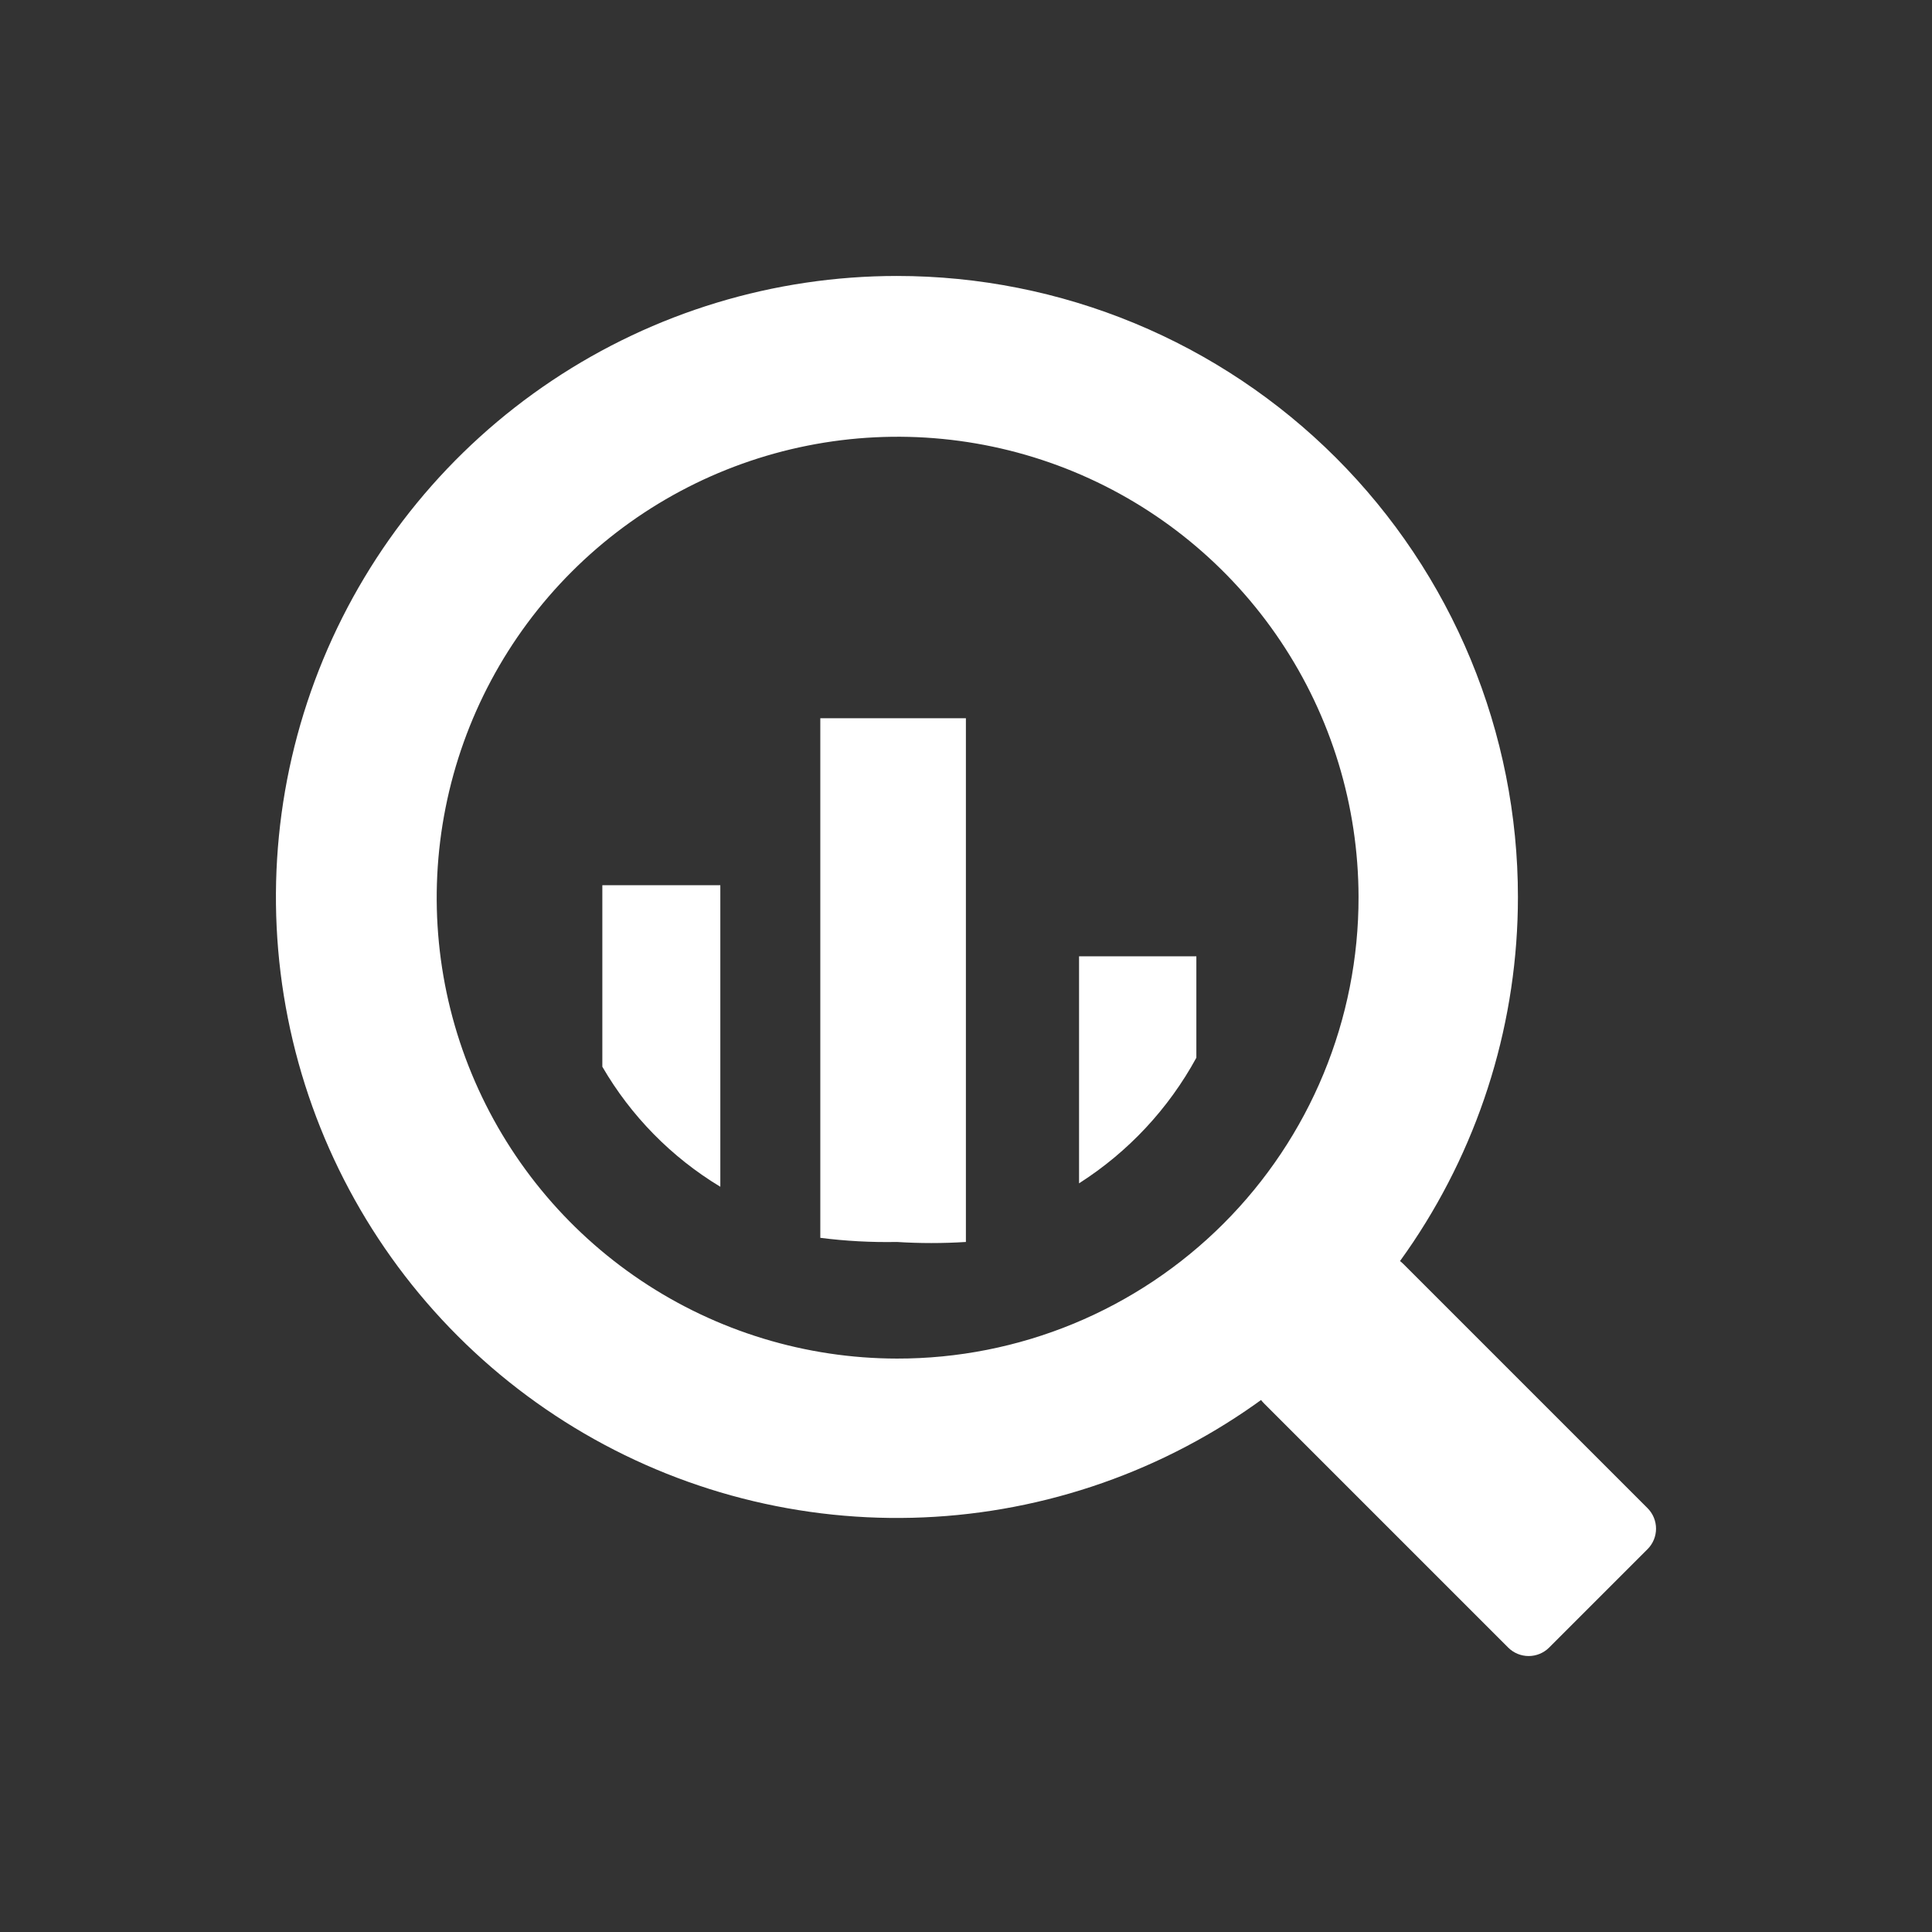
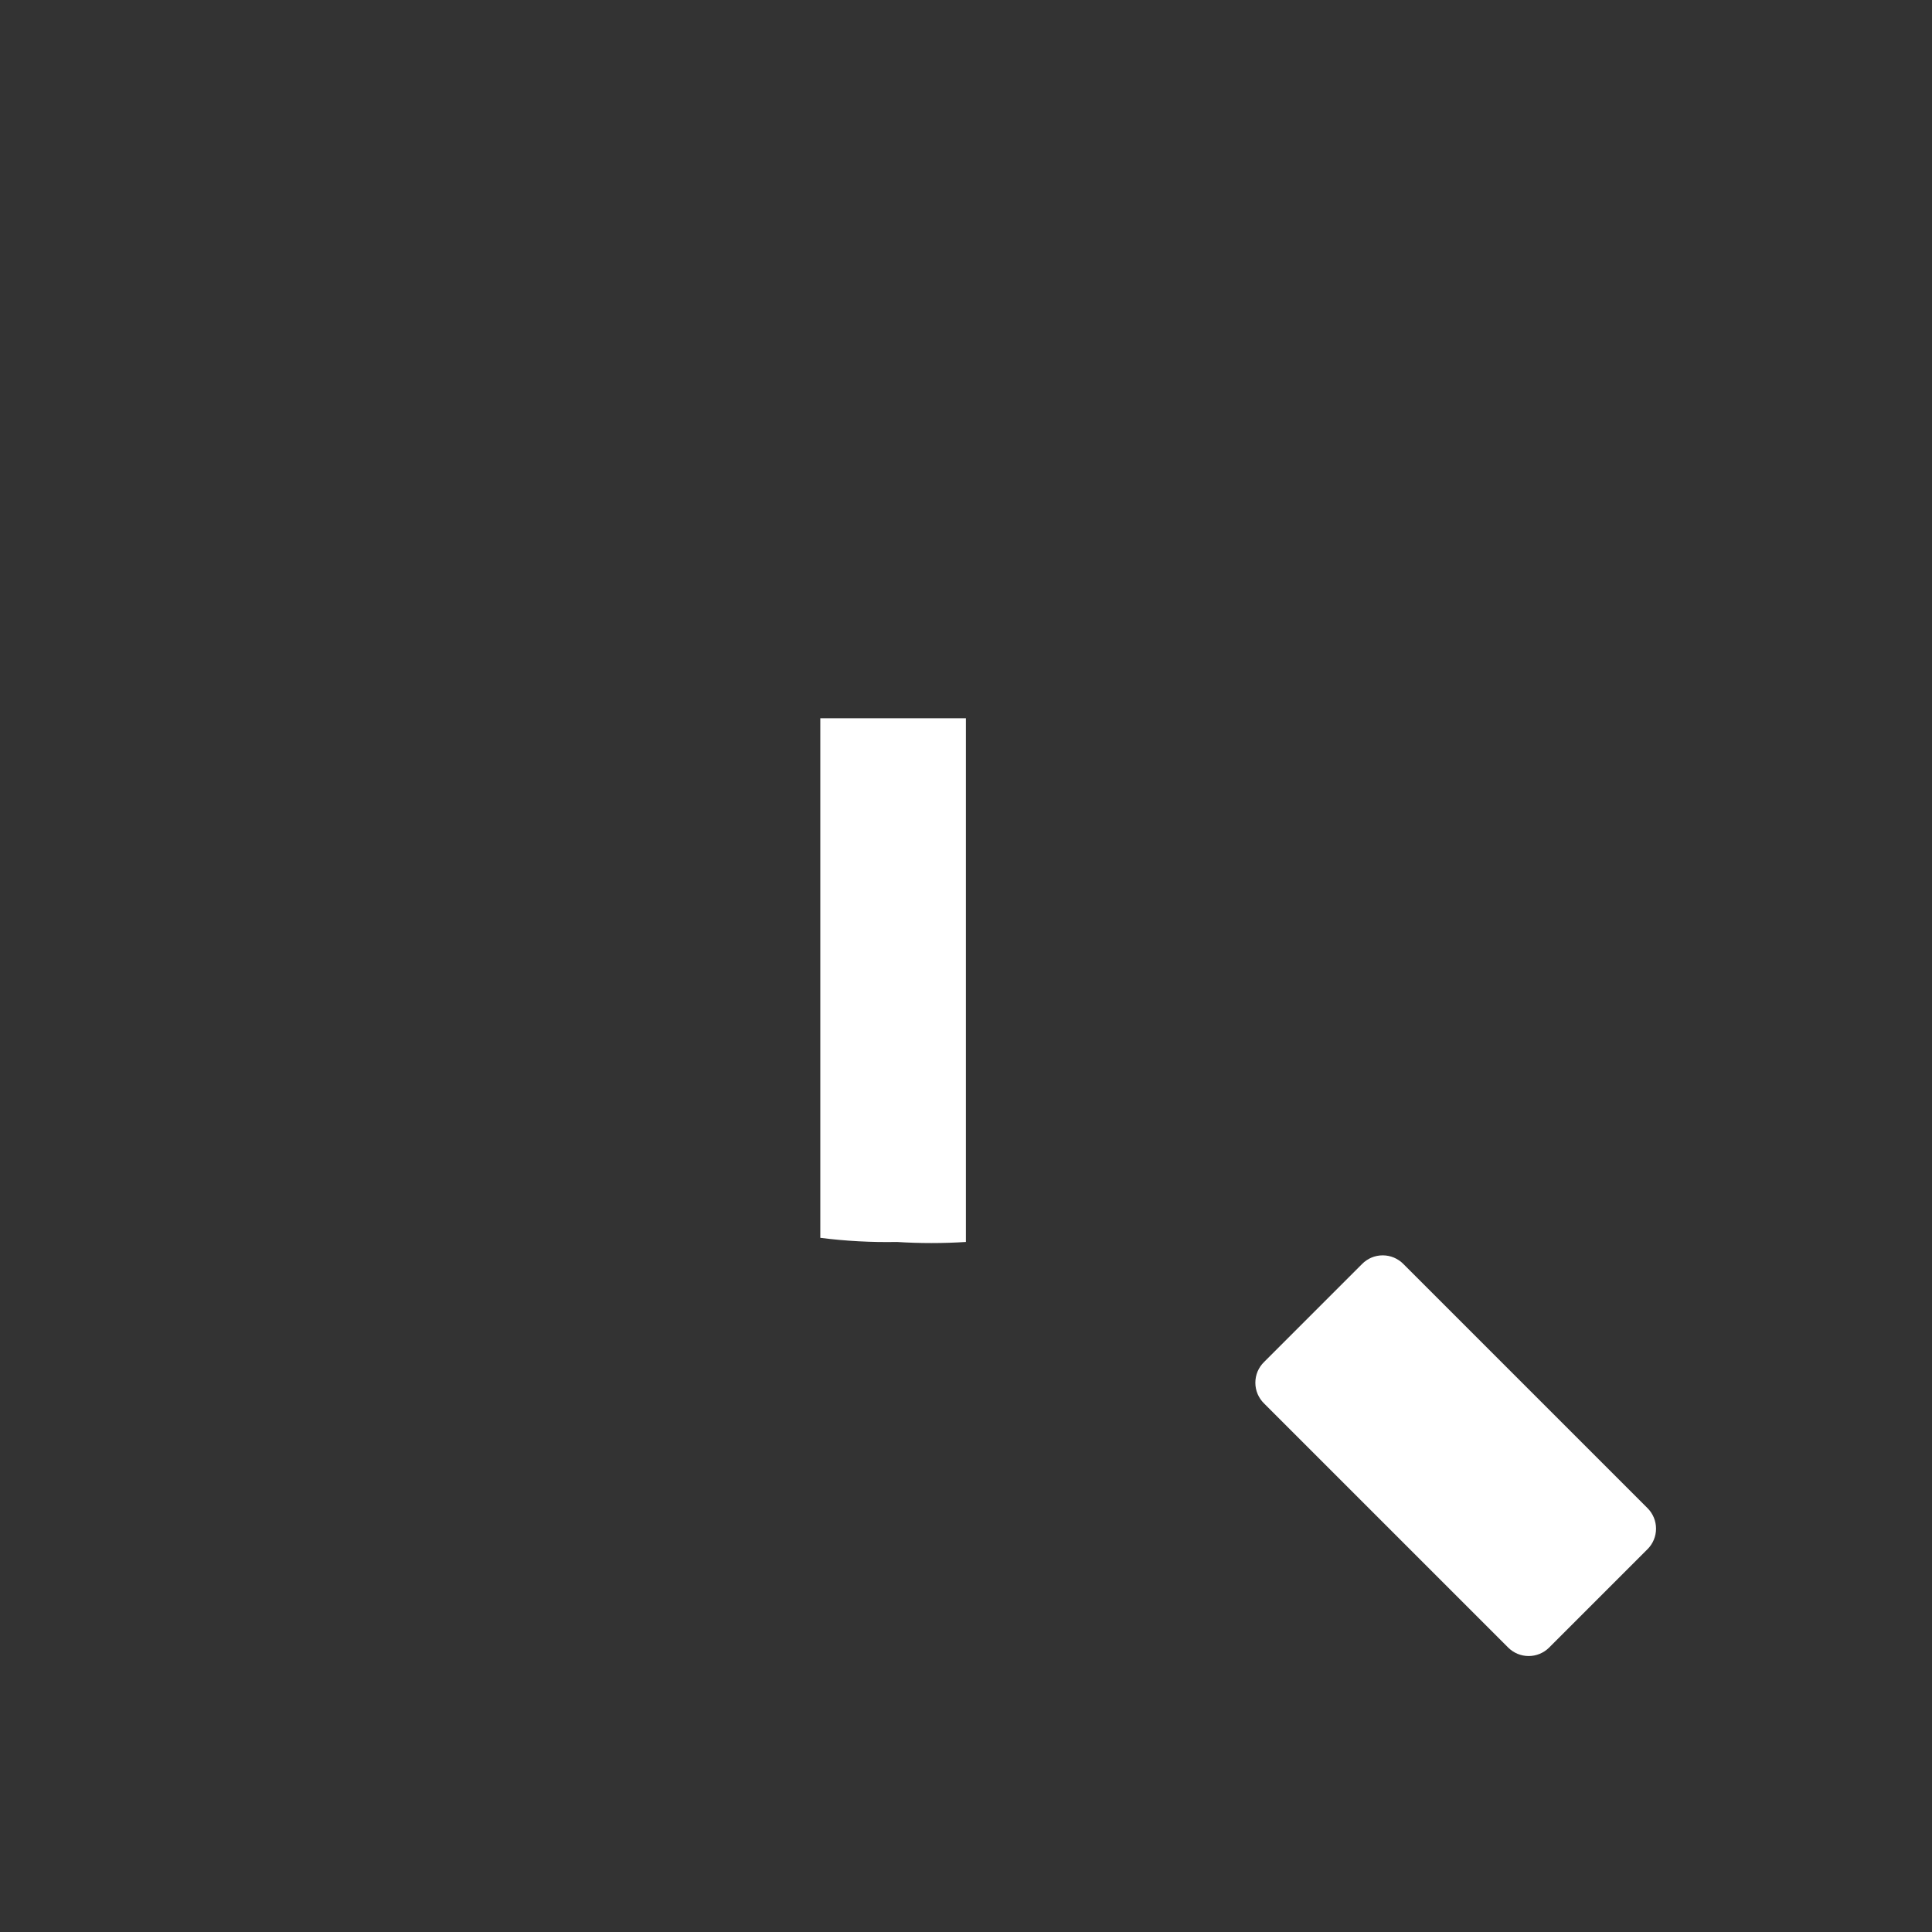
<svg xmlns="http://www.w3.org/2000/svg" width="56" height="56" viewBox="0 0 56 56" fill="none">
  <rect x="0" y="0" width="56" height="56" fill="#333333" stroke="none" />
-   <path fill-rule="evenodd" clip-rule="evenodd" d="M17.459 25.659V30.919C18.288 32.348 19.464 33.545 20.879 34.399V25.659H17.459Z" fill="white" />
+   <path fill-rule="evenodd" clip-rule="evenodd" d="M17.459 25.659V30.919V25.659H17.459Z" fill="white" />
  <path fill-rule="evenodd" clip-rule="evenodd" d="M23.777 20.819V35.879C24.513 35.973 25.255 36.013 25.997 35.999C26.663 36.041 27.331 36.041 27.997 35.999V20.819H23.777Z" fill="white" />
-   <path fill-rule="evenodd" clip-rule="evenodd" d="M31.277 27.719V34.299C32.7 33.392 33.869 32.14 34.677 30.659V27.719H31.277Z" fill="white" />
  <path fill-rule="evenodd" clip-rule="evenodd" d="M39.479 36.639L36.639 39.479C36.559 39.557 36.496 39.65 36.452 39.753C36.409 39.856 36.387 39.967 36.387 40.079C36.387 40.191 36.409 40.301 36.452 40.404C36.496 40.507 36.559 40.601 36.639 40.679L43.719 47.759C43.876 47.914 44.088 48.001 44.309 48.001C44.53 48.001 44.742 47.914 44.899 47.759L47.759 44.899C47.914 44.742 48.001 44.53 48.001 44.309C48.001 44.088 47.914 43.876 47.759 43.719L40.679 36.639C40.601 36.559 40.507 36.496 40.404 36.452C40.301 36.409 40.191 36.387 40.079 36.387C39.967 36.387 39.856 36.409 39.753 36.452C39.65 36.496 39.557 36.559 39.479 36.639Z" fill="white" />
-   <path fill-rule="evenodd" clip-rule="evenodd" d="M25.998 7.999C22.438 7.999 18.958 9.055 15.998 11.033C13.038 13.01 10.731 15.822 9.368 19.111C8.006 22.4 7.649 26.019 8.344 29.511C9.038 33.002 10.753 36.21 13.27 38.727C15.787 41.244 18.995 42.959 22.486 43.653C25.978 44.348 29.597 43.991 32.886 42.629C36.175 41.267 38.987 38.959 40.965 35.999C42.942 33.039 43.998 29.559 43.998 25.999C43.998 23.635 43.532 21.295 42.628 19.111C41.723 16.927 40.397 14.943 38.726 13.271C37.054 11.6 35.07 10.274 32.886 9.369C30.703 8.465 28.362 7.999 25.998 7.999ZM25.998 39.379C23.357 39.375 20.777 38.589 18.583 37.119C16.389 35.65 14.68 33.563 13.671 31.122C12.662 28.682 12.4 25.997 12.916 23.408C13.432 20.818 14.704 18.439 16.571 16.572C18.438 14.705 20.817 13.433 23.407 12.917C25.997 12.401 28.681 12.664 31.122 13.672C33.562 14.681 35.649 16.39 37.118 18.584C38.588 20.778 39.374 23.358 39.378 25.999C39.381 27.757 39.036 29.498 38.365 31.122C37.694 32.747 36.708 34.223 35.465 35.466C34.222 36.709 32.746 37.694 31.122 38.366C29.497 39.037 27.756 39.382 25.998 39.379Z" fill="white" />
</svg>